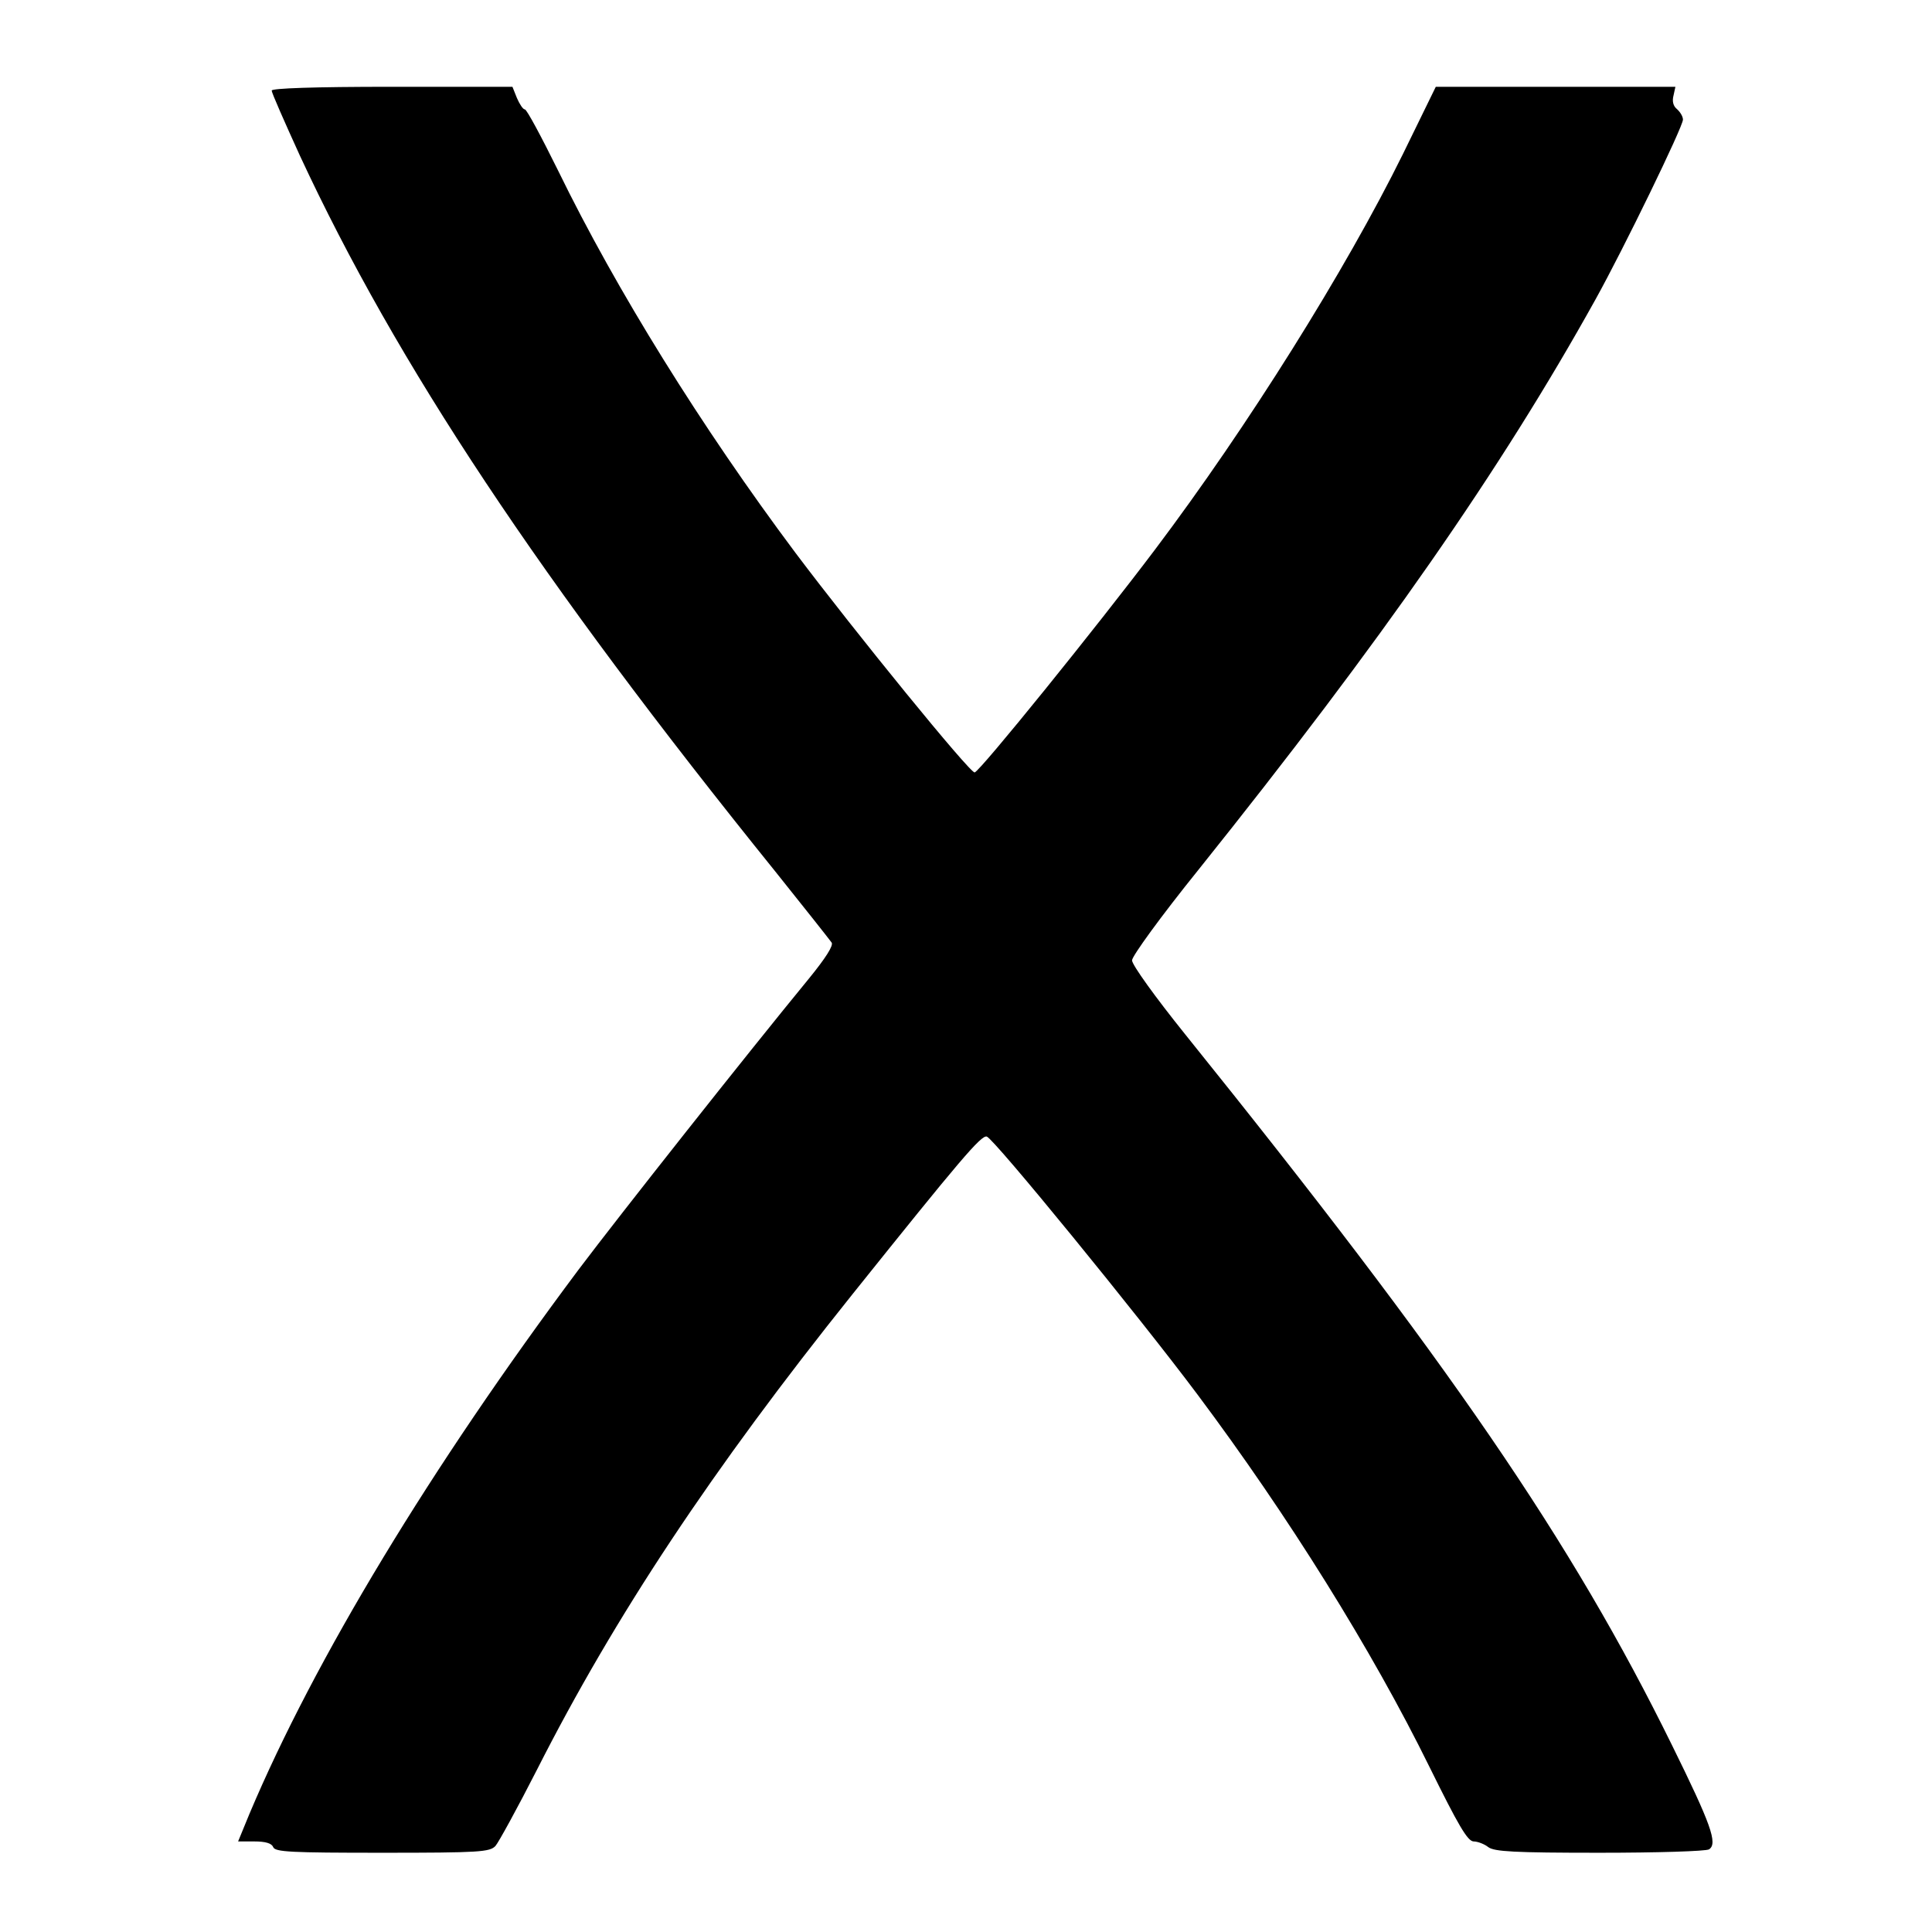
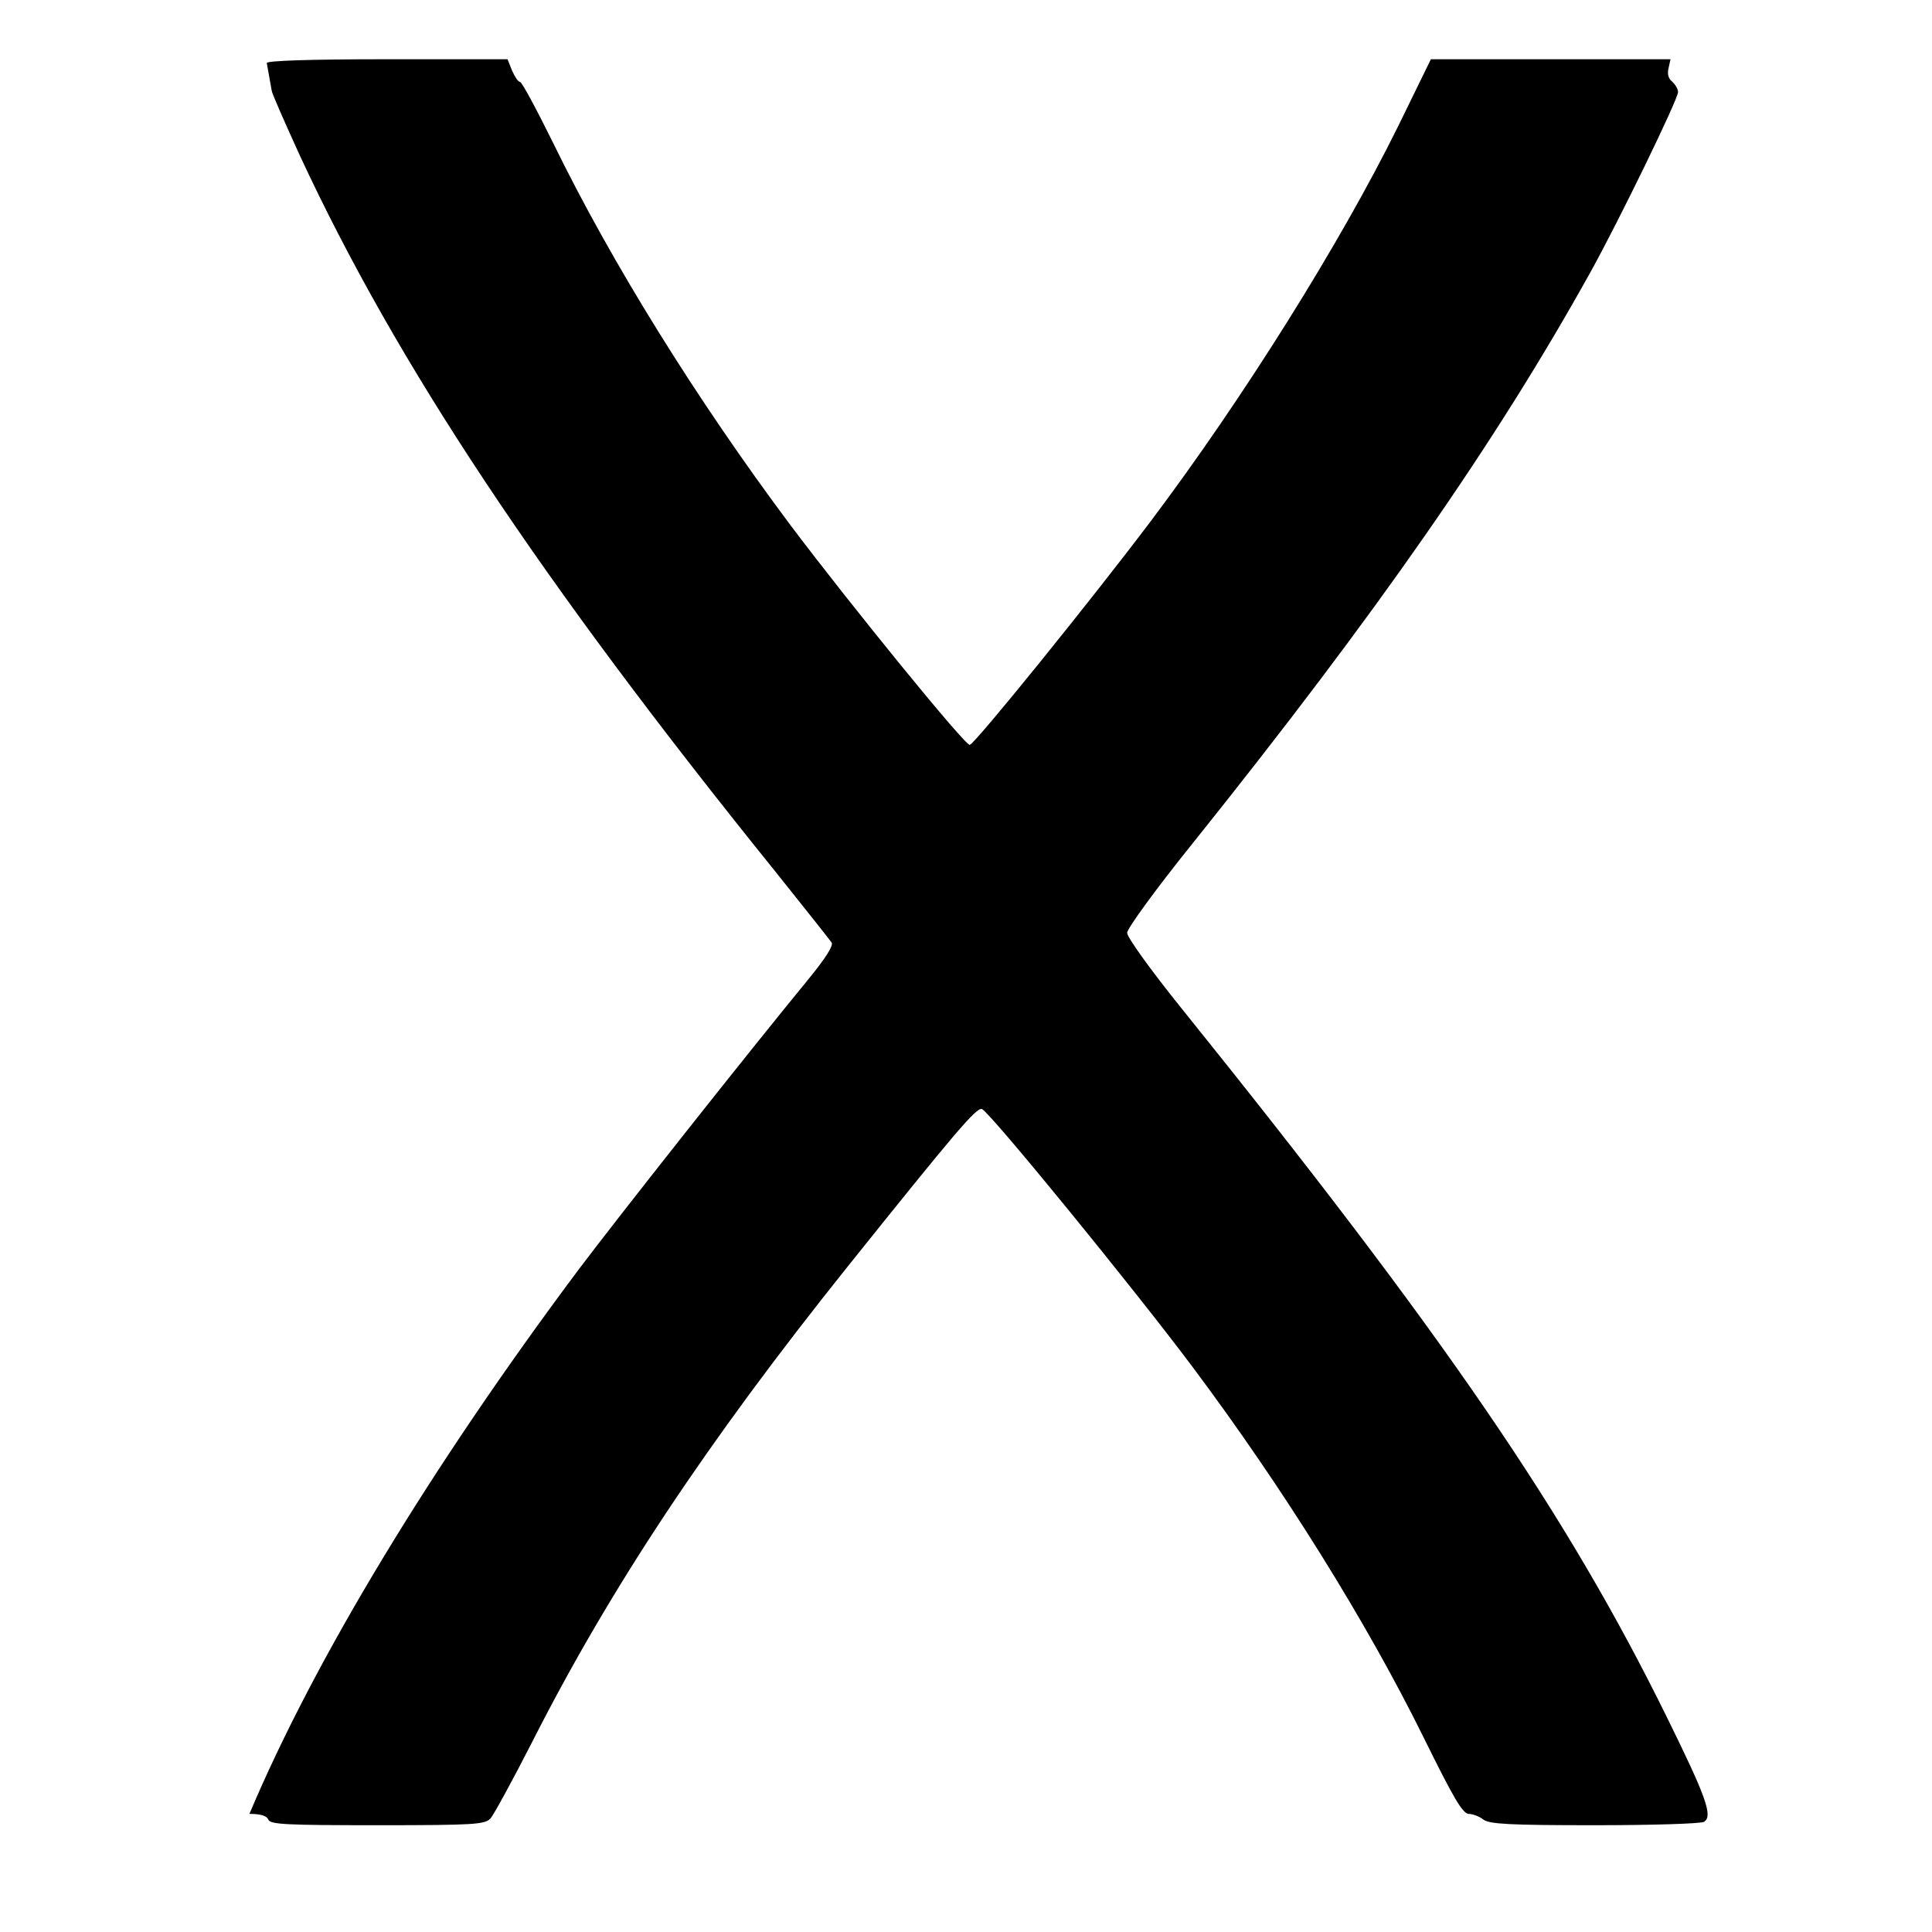
<svg xmlns="http://www.w3.org/2000/svg" version="1.0" width="512pt" height="512pt" viewBox="0 0 512 512" preserveAspectRatio="xMidYMid meet">
  <g transform="translate(0,512) scale(0.1,-0.1)" fill="#000000" stroke="none">
-     <path d="M720 4880 c0 -6 34 -83 75 -173 256 -551 634 -1121 1260 -1897 77 -96 144 -181 149 -188 5 -8 -16 -41 -60 -95 -165 -201 -501 -626 -611 -772 -391 -523 -699 -1032 -872 -1442 l-30 -73 43 0 c30 0 46 -5 50 -15 5 -13 46 -15 289 -15 258 0 285 2 300 18 8 9 58 100 110 202 207 408 463 794 836 1260 286 357 341 422 356 418 18 -4 404 -477 558 -683 241 -322 463 -678 615 -987 77 -156 101 -197 117 -198 11 0 29 -7 39 -15 16 -12 68 -15 295 -15 152 0 282 4 290 9 24 15 5 67 -98 276 -266 541 -590 1014 -1291 1885 -78 97 -140 183 -140 195 0 11 76 116 176 240 486 607 802 1061 1052 1511 75 135 232 458 232 477 0 8 -7 20 -16 28 -10 8 -13 21 -9 36 l5 23 -317 0 -318 0 -87 -178 c-153 -310 -412 -723 -656 -1047 -156 -207 -464 -588 -479 -592 -11 -4 -317 372 -475 582 -249 333 -475 697 -629 1013 -44 89 -83 162 -88 162 -5 0 -14 14 -21 30 l-12 30 -319 0 c-208 0 -319 -4 -319 -10z" />
+     <path d="M720 4880 c0 -6 34 -83 75 -173 256 -551 634 -1121 1260 -1897 77 -96 144 -181 149 -188 5 -8 -16 -41 -60 -95 -165 -201 -501 -626 -611 -772 -391 -523 -699 -1032 -872 -1442 c30 0 46 -5 50 -15 5 -13 46 -15 289 -15 258 0 285 2 300 18 8 9 58 100 110 202 207 408 463 794 836 1260 286 357 341 422 356 418 18 -4 404 -477 558 -683 241 -322 463 -678 615 -987 77 -156 101 -197 117 -198 11 0 29 -7 39 -15 16 -12 68 -15 295 -15 152 0 282 4 290 9 24 15 5 67 -98 276 -266 541 -590 1014 -1291 1885 -78 97 -140 183 -140 195 0 11 76 116 176 240 486 607 802 1061 1052 1511 75 135 232 458 232 477 0 8 -7 20 -16 28 -10 8 -13 21 -9 36 l5 23 -317 0 -318 0 -87 -178 c-153 -310 -412 -723 -656 -1047 -156 -207 -464 -588 -479 -592 -11 -4 -317 372 -475 582 -249 333 -475 697 -629 1013 -44 89 -83 162 -88 162 -5 0 -14 14 -21 30 l-12 30 -319 0 c-208 0 -319 -4 -319 -10z" />
  </g>
</svg>